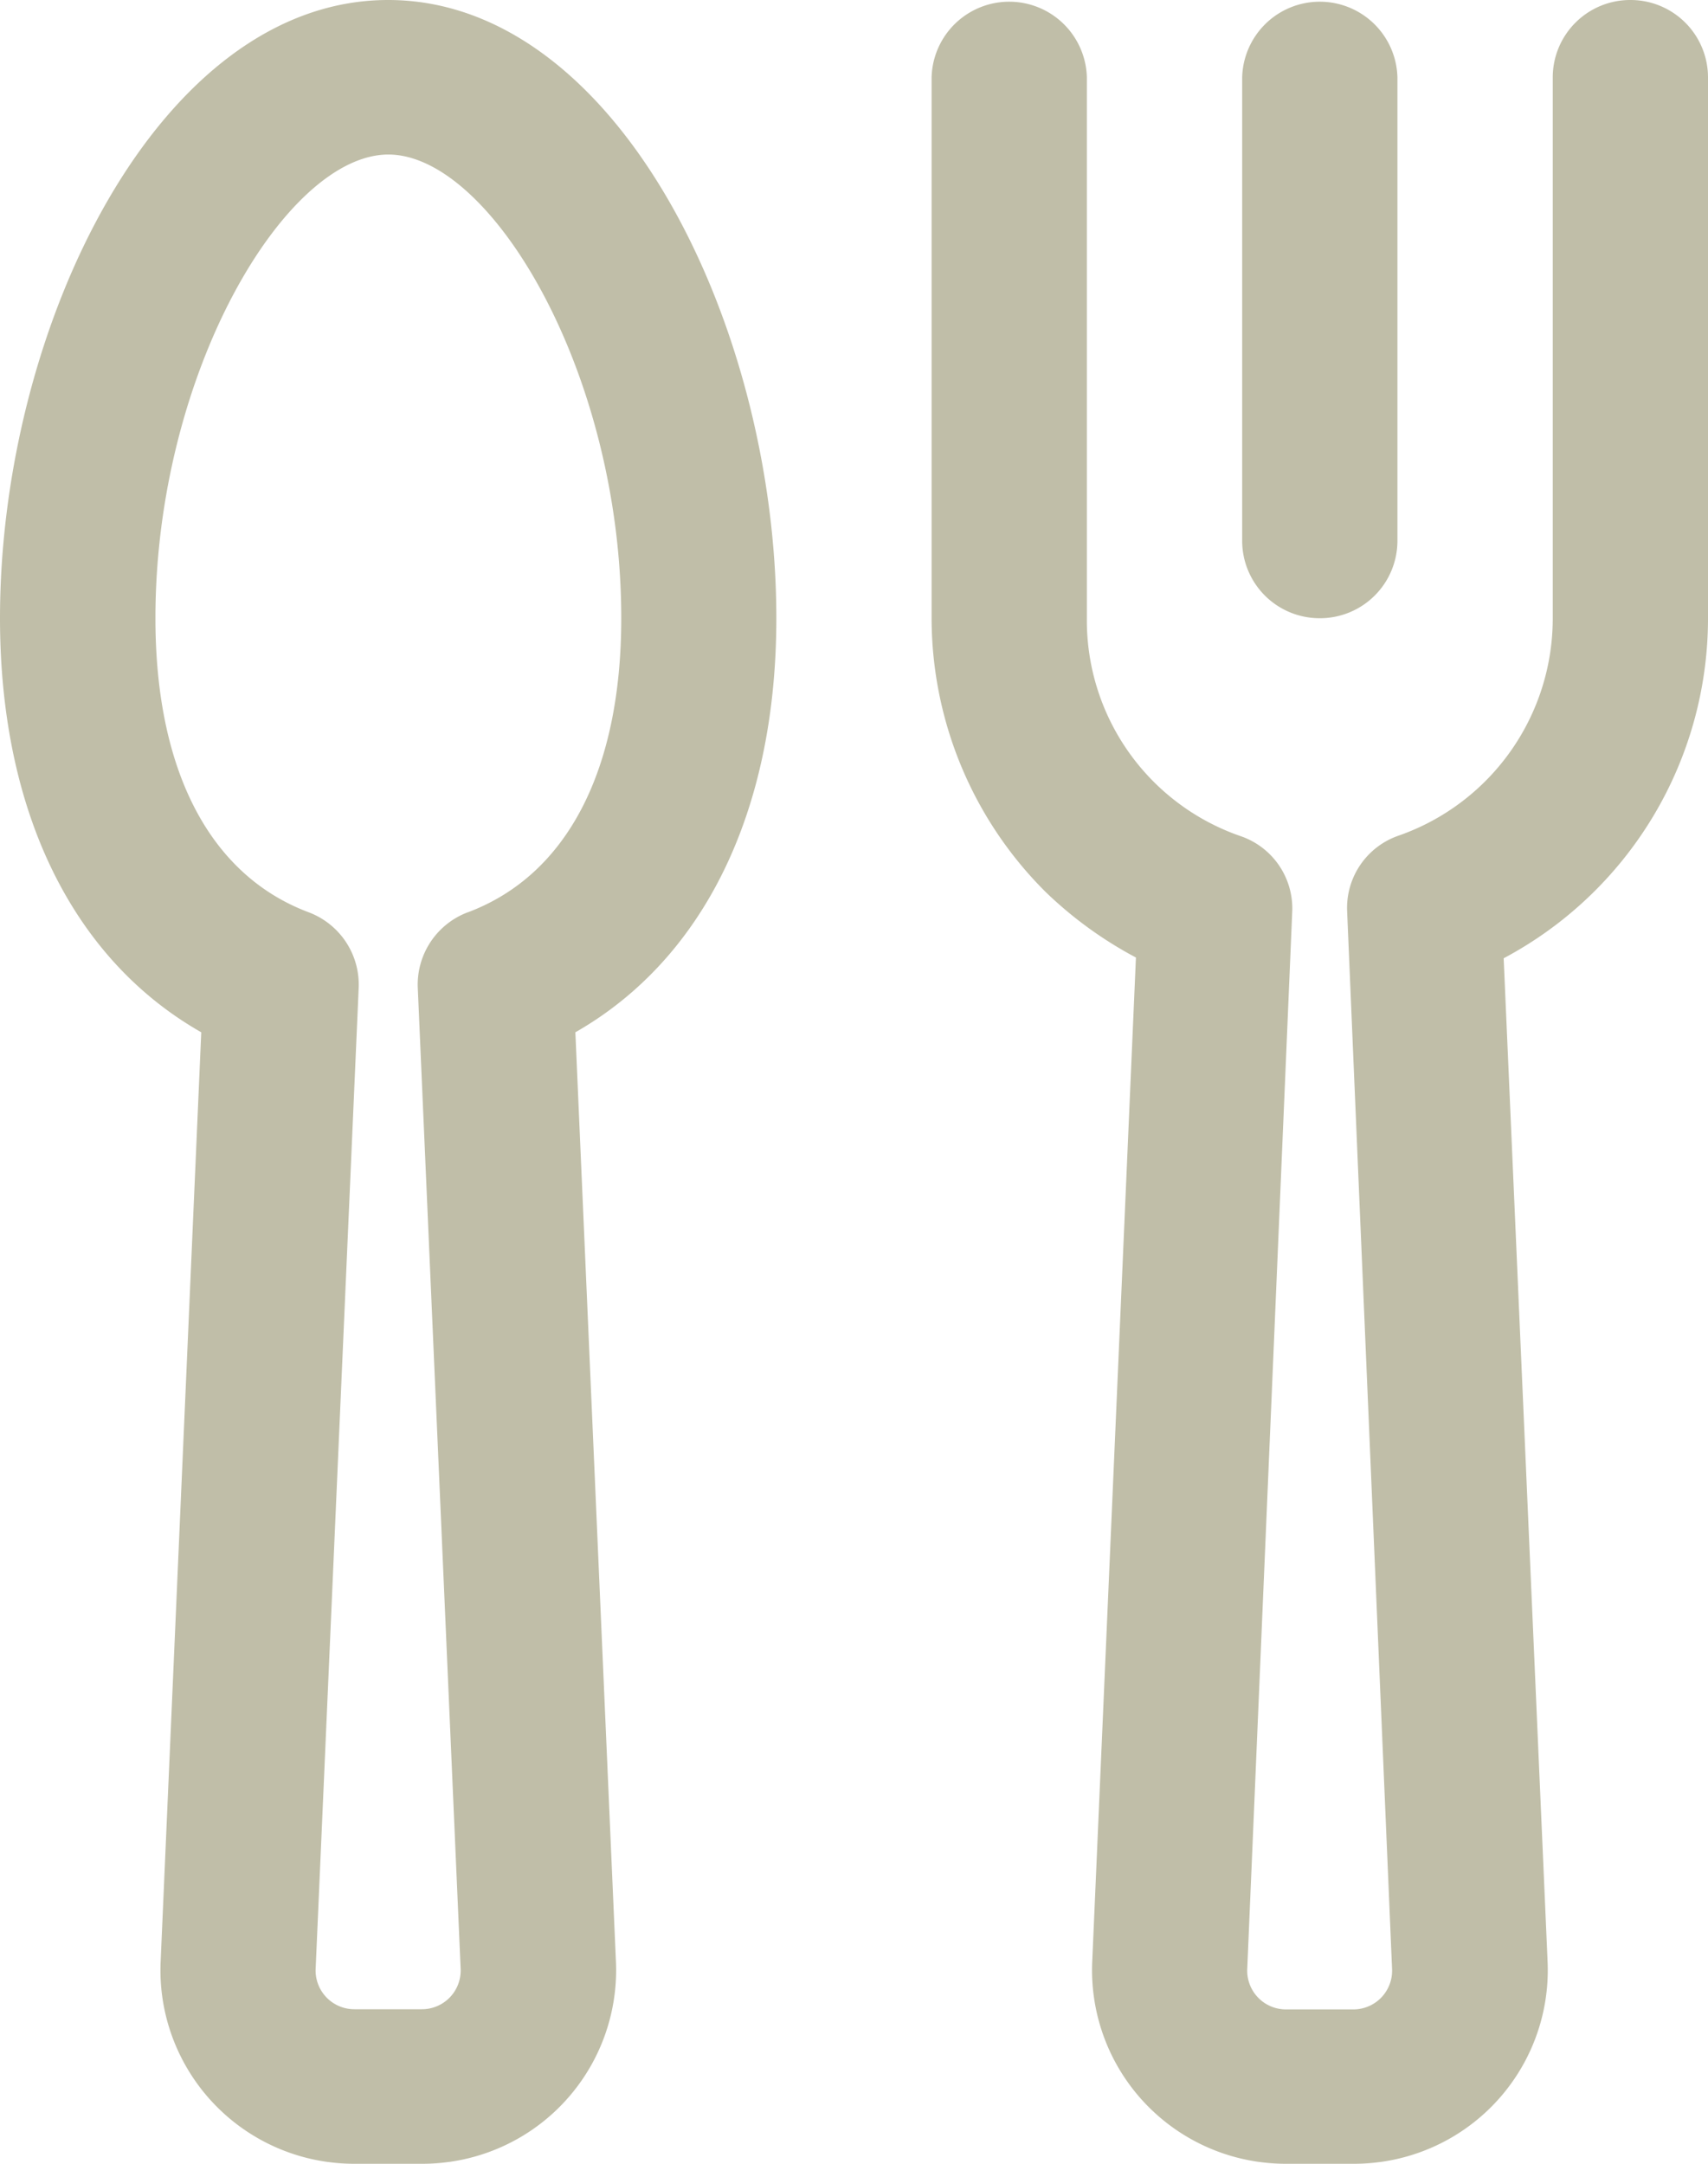
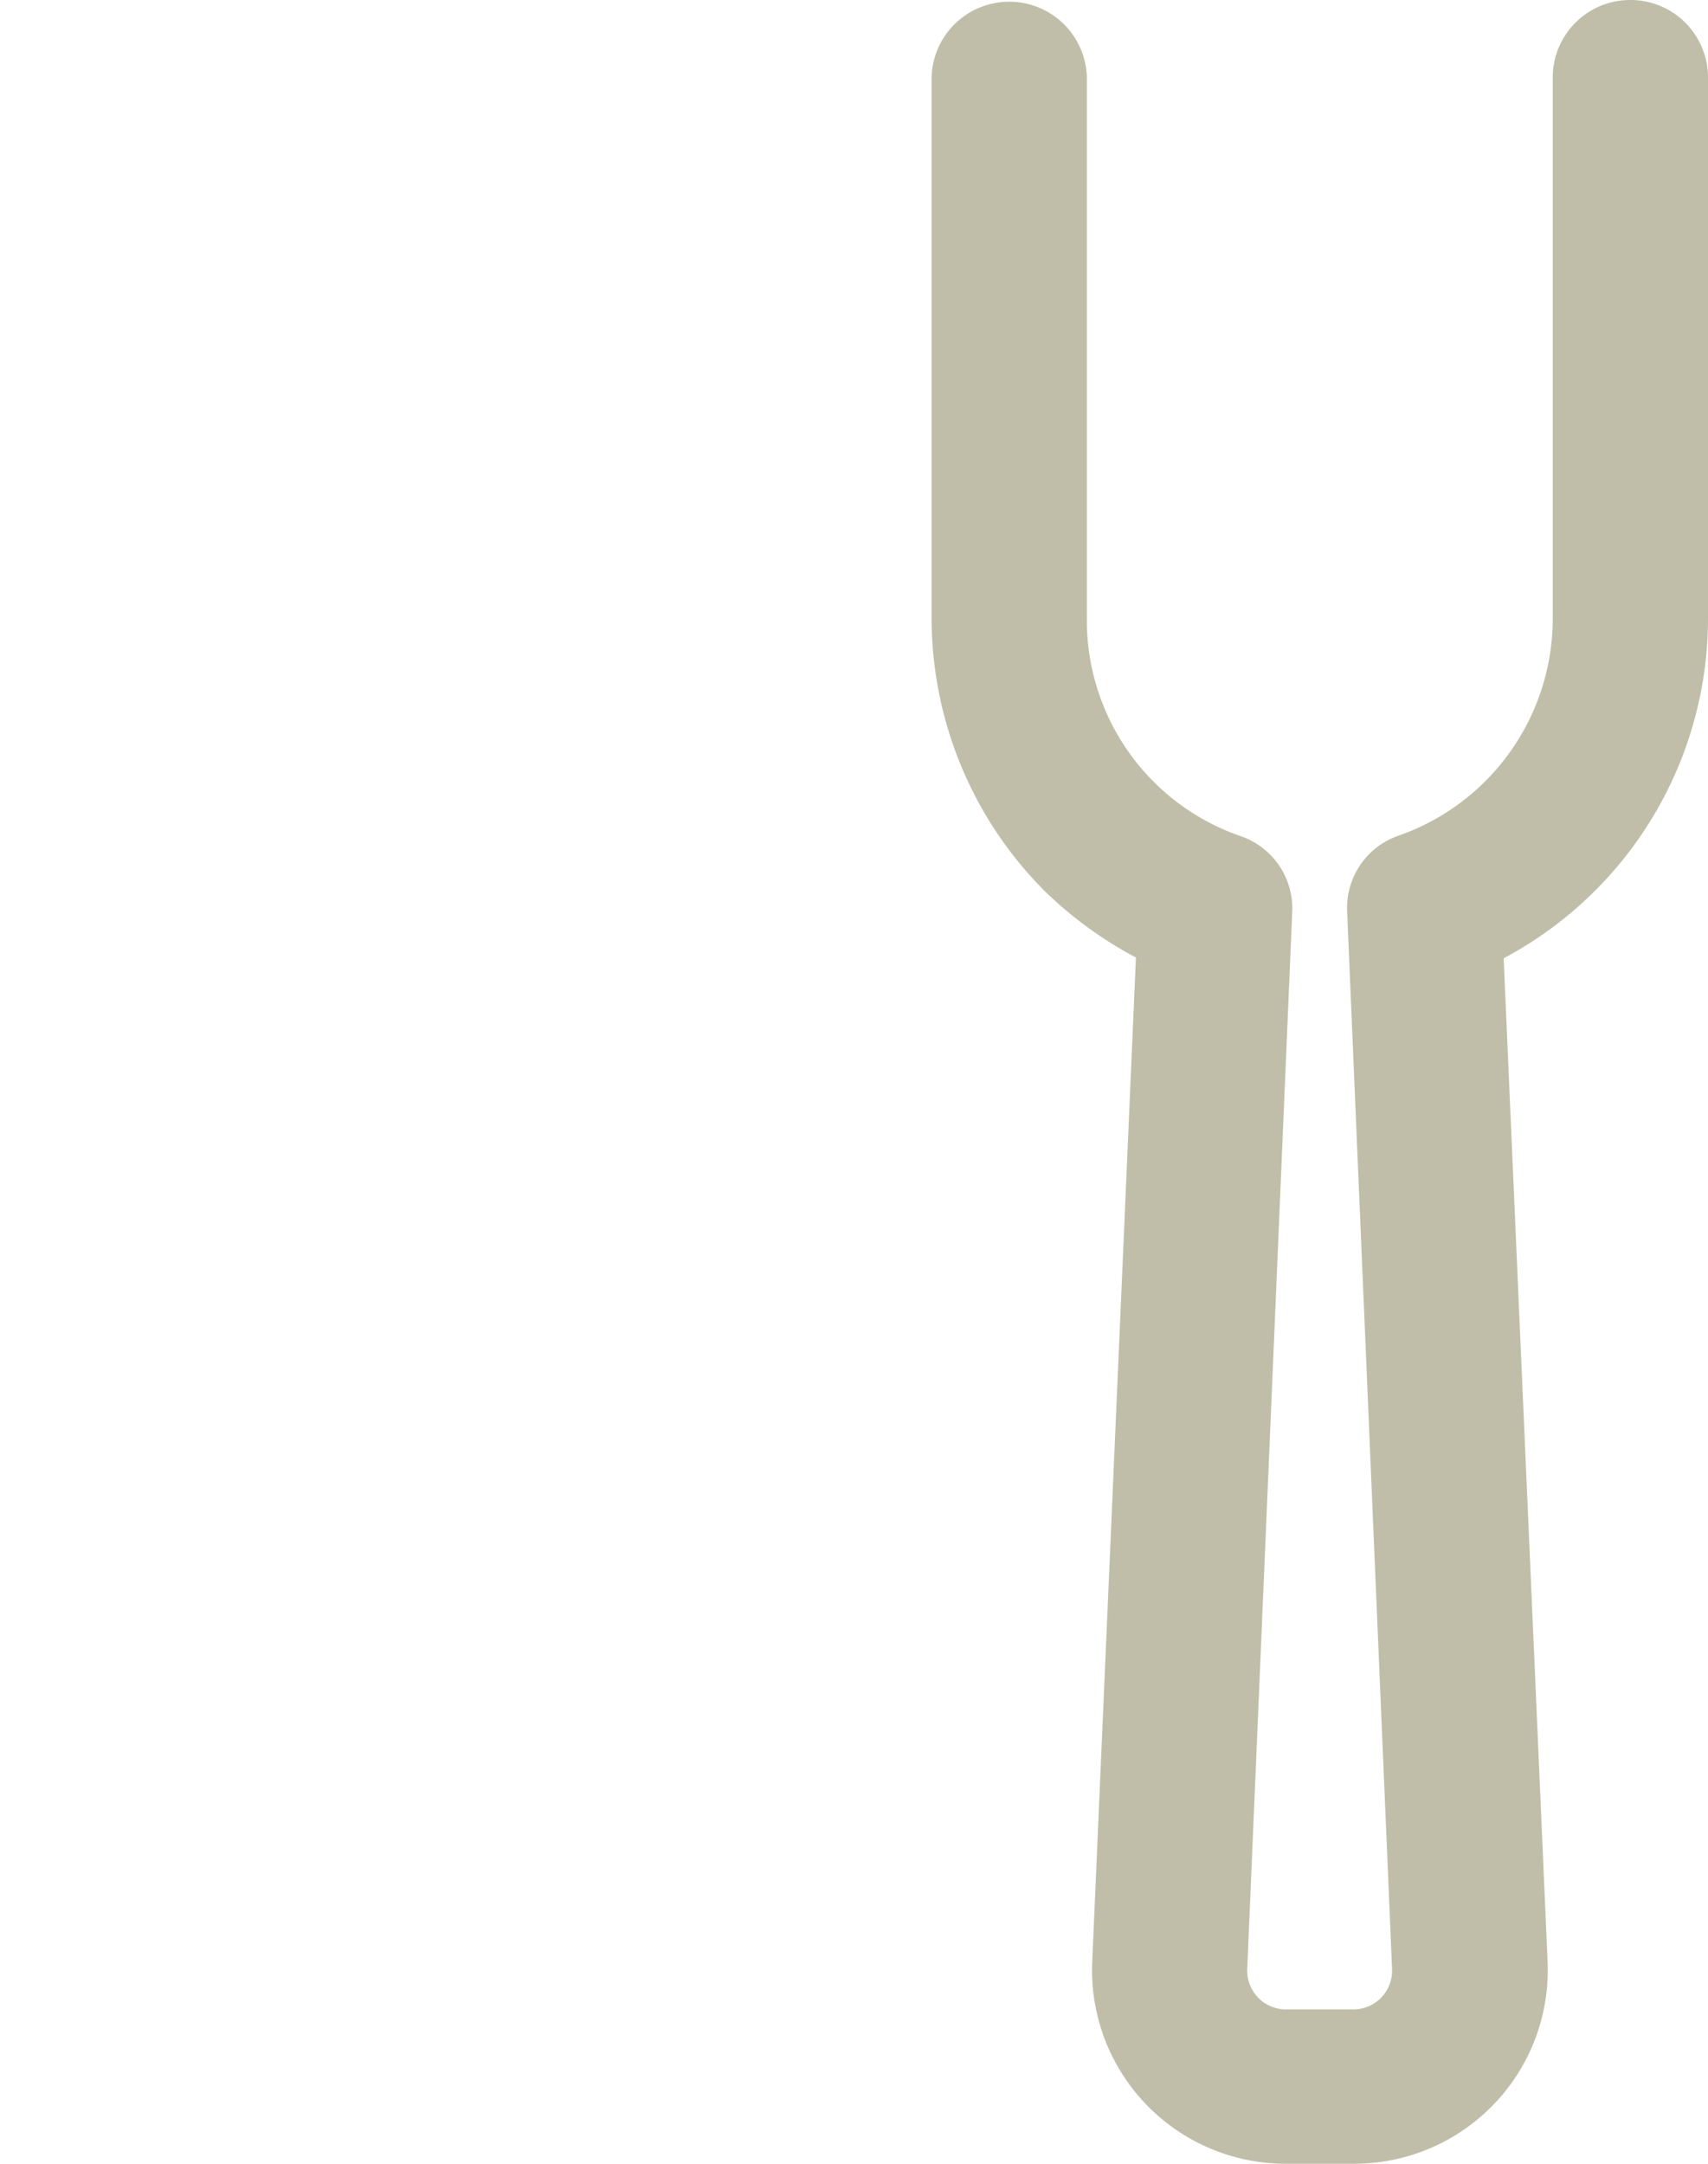
<svg xmlns="http://www.w3.org/2000/svg" width="30" height="38" viewBox="0 0 30 38">
  <g id="Restaurant" transform="translate(-5 -2)">
-     <path id="Path_28" data-name="Path 28" d="M22.364,12.857A1.36,1.36,0,0,0,23.727,11.5V3.357a1.364,1.364,0,0,0-2.727,0V11.5A1.36,1.36,0,0,0,22.364,12.857Z" transform="translate(5.818 0)" fill="#c0bea8" />
-     <path id="Path_29" data-name="Path 29" d="M11.818,2C7.8,2,5,7.722,5,12.857c0,3.393,1.275,5.985,3.535,7.272L7.821,36.461A3.4,3.4,0,0,0,11.226,40H12.41a3.4,3.4,0,0,0,3.409-3.539l-.713-16.332c2.255-1.287,3.53-3.879,3.53-7.272C18.636,7.722,15.837,2,11.818,2Zm1.4,16.021a1.357,1.357,0,0,0-.88,1.329l.753,17.229a.68.68,0,0,1-.682.707H11.226a.68.68,0,0,1-.682-.707L11.3,19.35a1.357,1.357,0,0,0-.88-1.329c-1.736-.653-2.69-2.488-2.69-5.164,0-4.309,2.288-8.143,4.091-8.143s4.091,3.834,4.091,8.143c0,2.676-.955,4.511-2.692,5.164Z" transform="translate(0 0)" fill="#c0bea8" />
    <path id="Path_30" data-name="Path 30" d="M29.273,2a1.36,1.36,0,0,0-1.364,1.357v9.5a4.04,4.04,0,0,1-2.712,3.82,1.342,1.342,0,0,0-.9,1.312c0,.014.79,18.593.79,18.593a.68.68,0,0,1-.682.707H23.225a.68.68,0,0,1-.682-.707S23.335,18,23.334,17.99a1.342,1.342,0,0,0-.908-1.306,4.009,4.009,0,0,1-2.7-3.827v-9.5a1.364,1.364,0,0,0-2.727,0v9.5a6.792,6.792,0,0,0,2.006,4.811,7,7,0,0,0,1.583,1.148l-.768,17.643A3.4,3.4,0,0,0,23.226,40H24.41a3.4,3.4,0,0,0,3.409-3.539l-.772-17.632a6.761,6.761,0,0,0,3.589-5.971v-9.5A1.36,1.36,0,0,0,29.273,2Z" transform="translate(4.364)" fill="#c0bea8" />
  </g>
</svg>